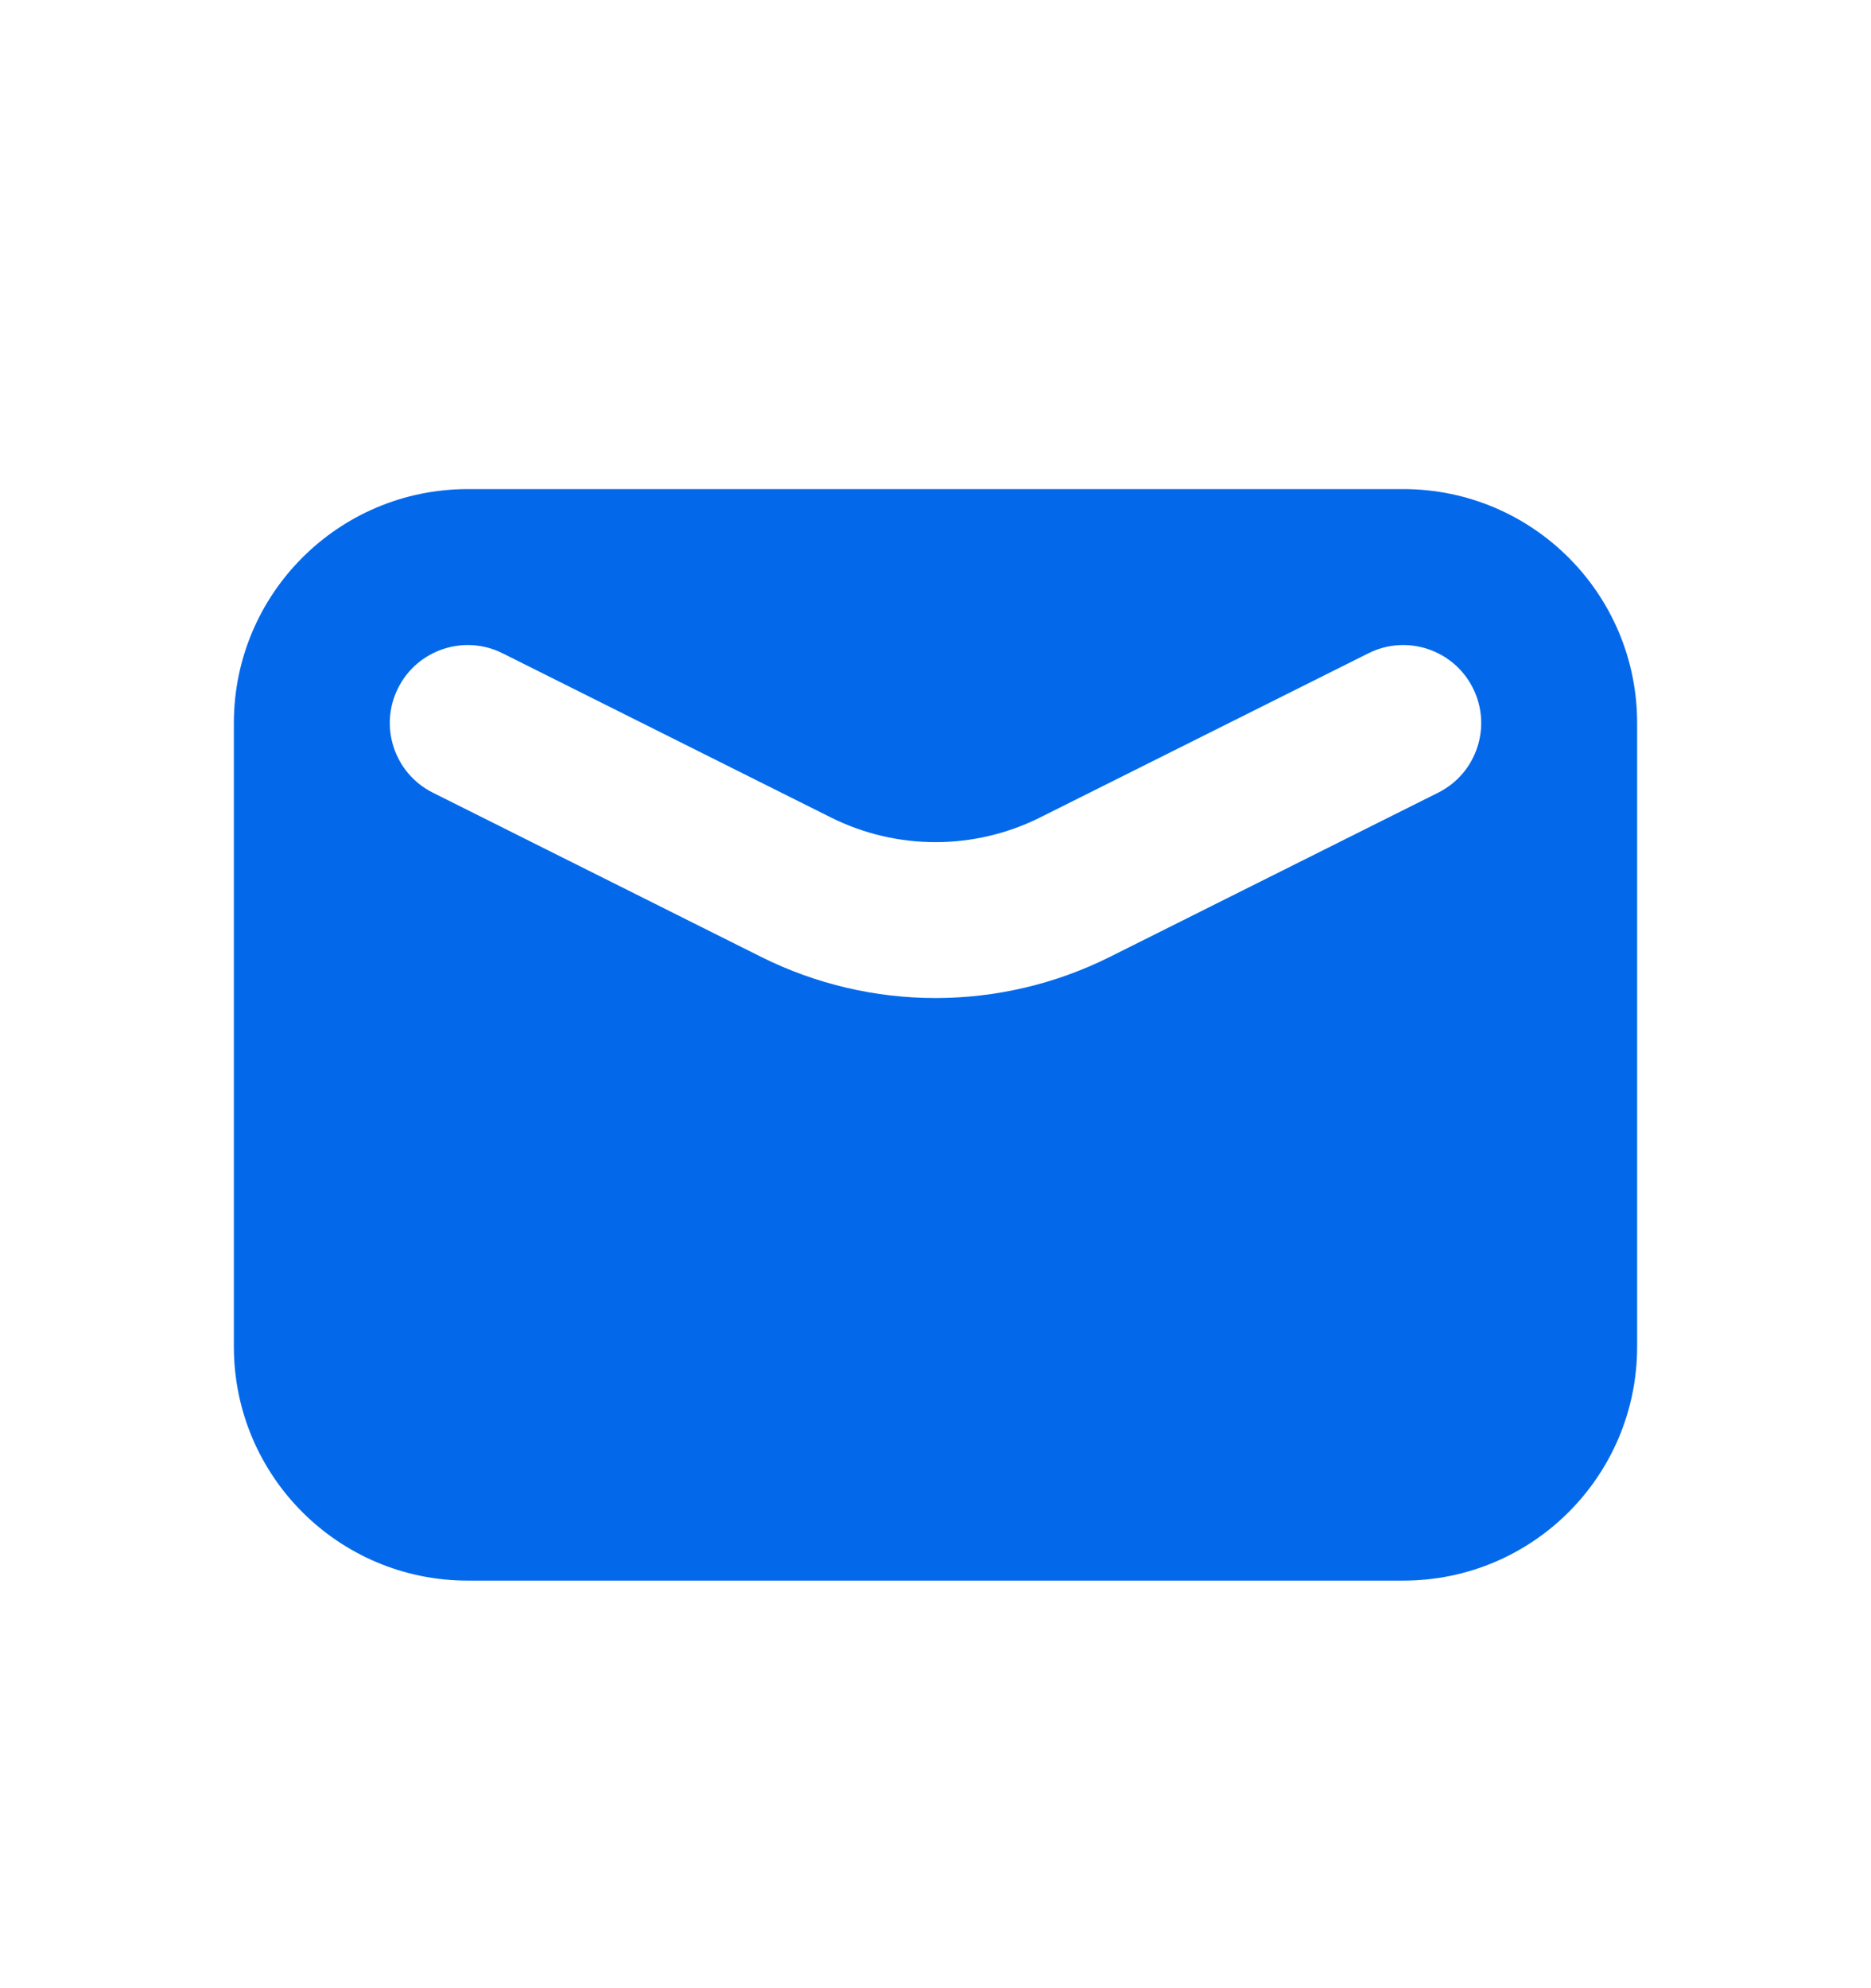
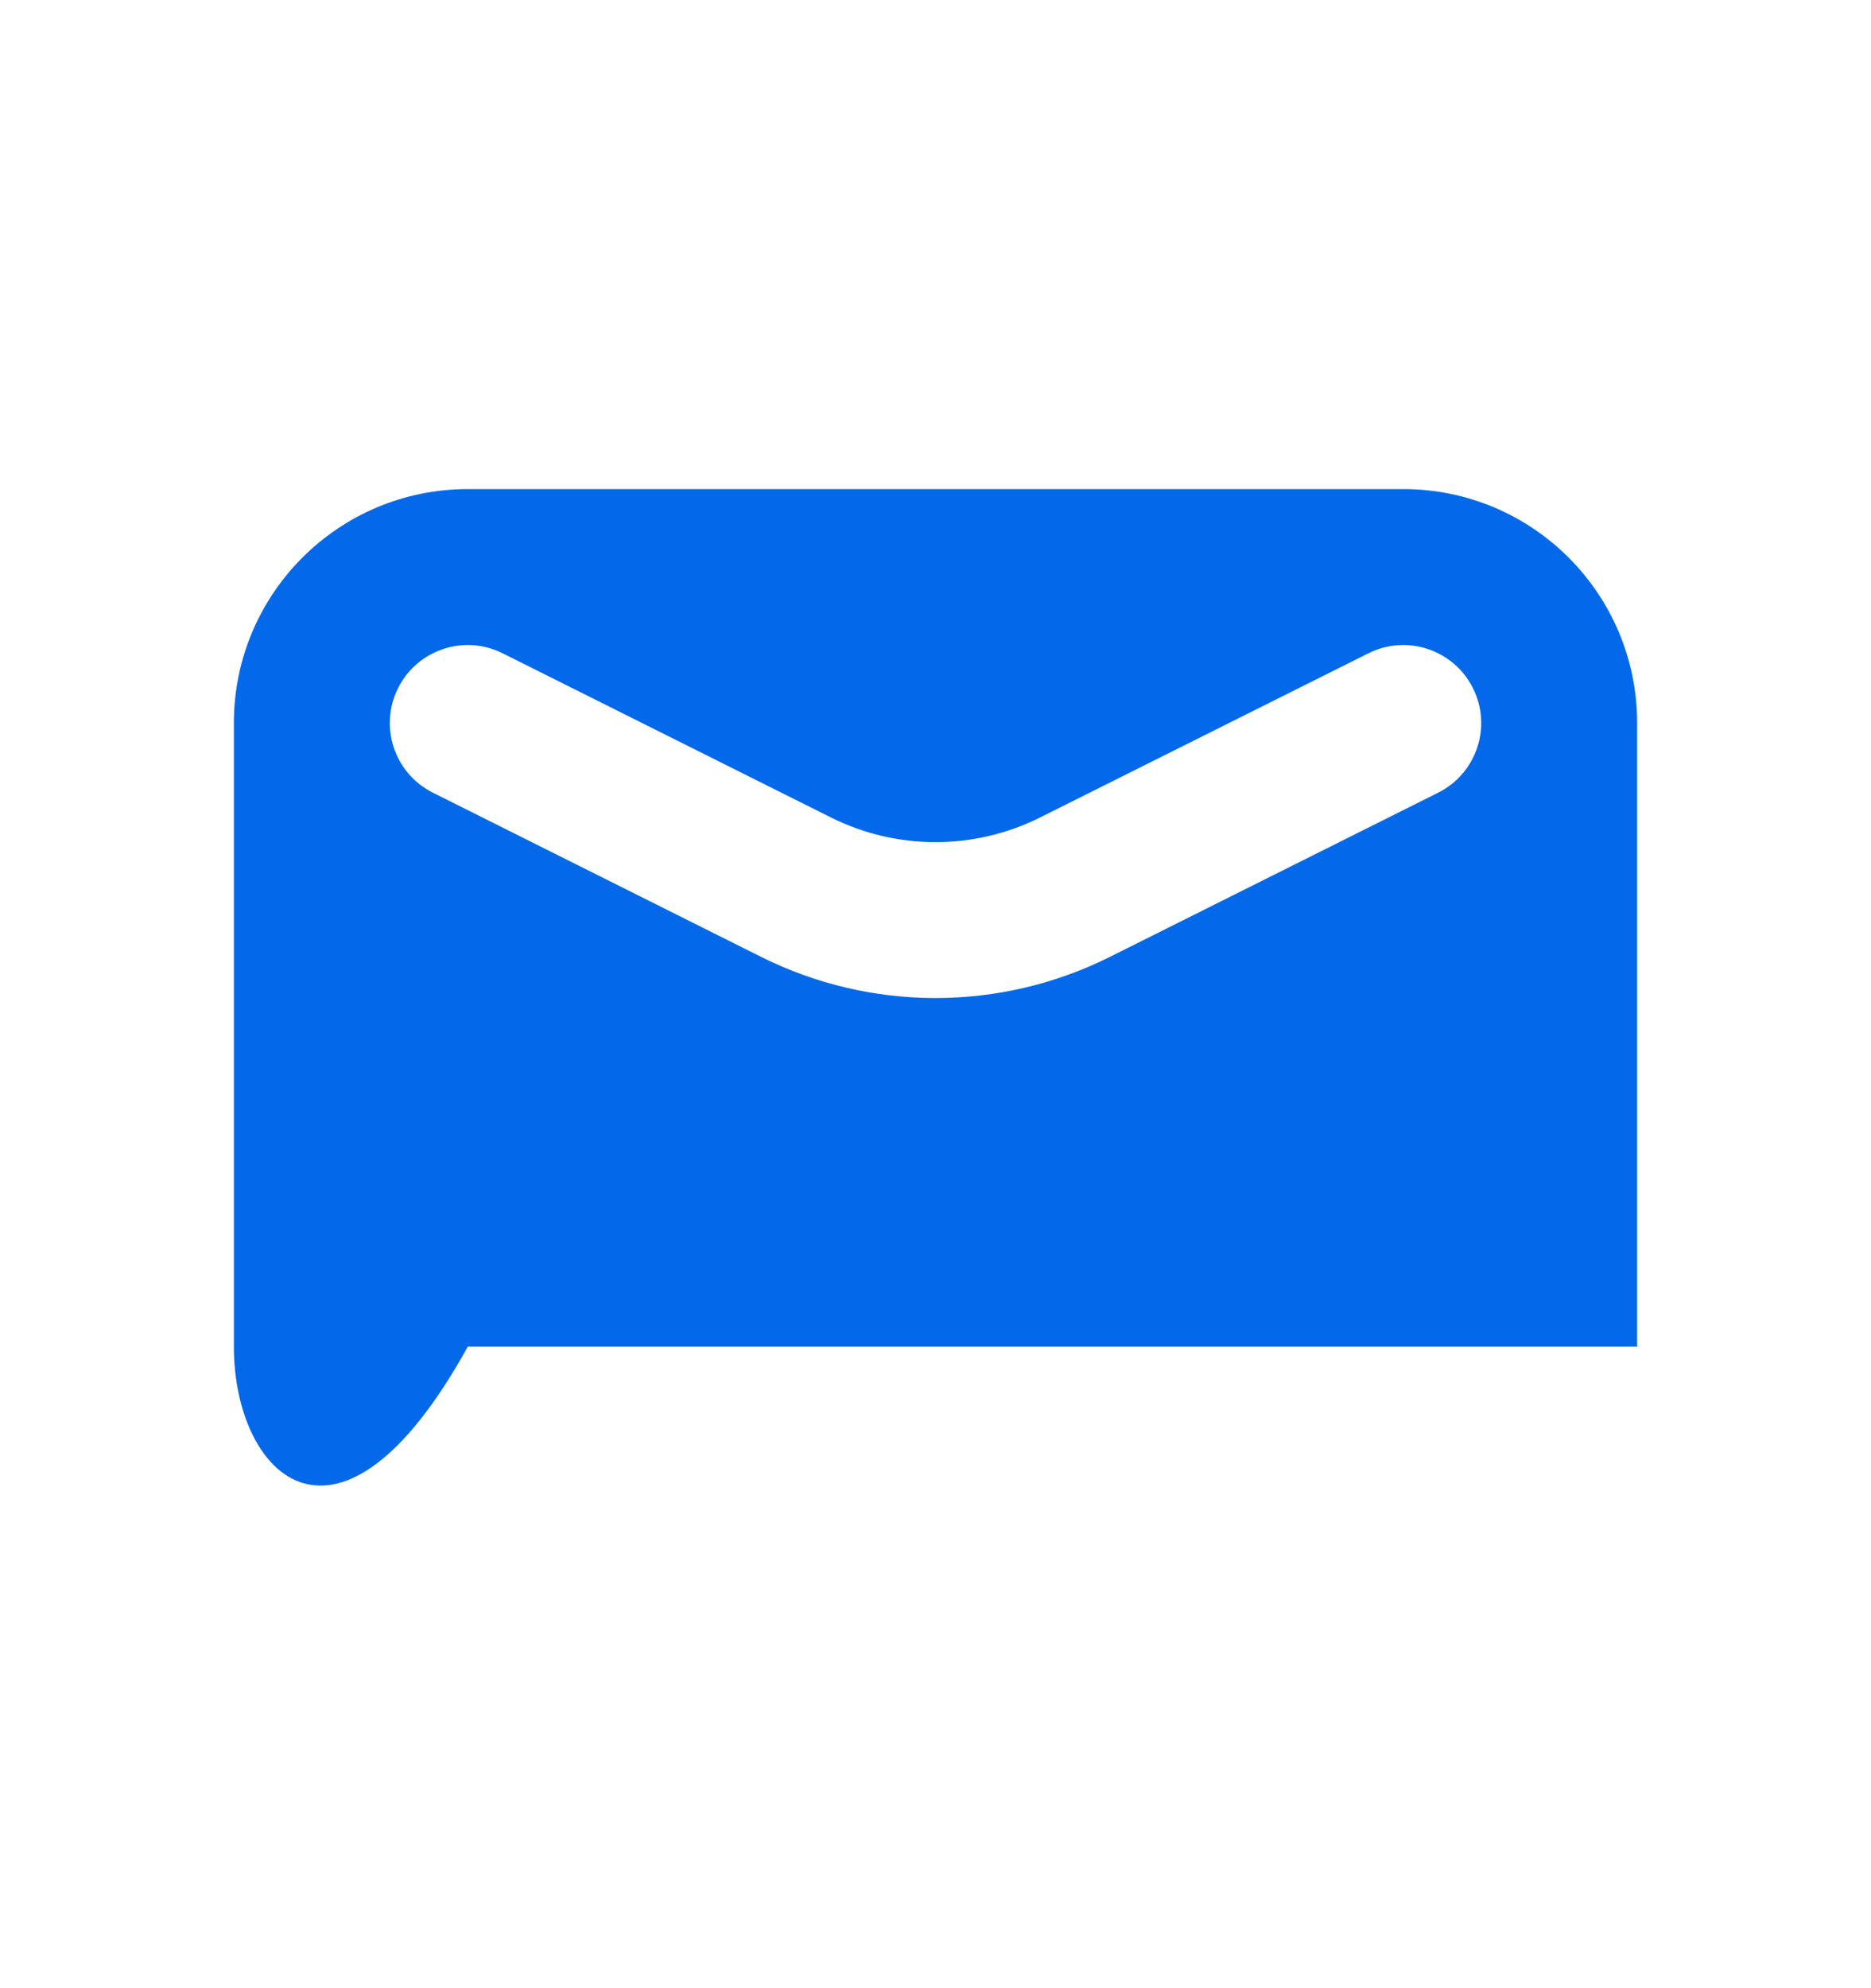
<svg xmlns="http://www.w3.org/2000/svg" width="16" height="17" viewBox="0 0 16 17" fill="none">
-   <path fill-rule="evenodd" clip-rule="evenodd" d="M4 4.182H12C13.105 4.182 14 5.078 14 6.182V11.515C14 12.62 13.105 13.515 12 13.515H4C2.895 13.515 2 12.62 2 11.515V6.182C2 5.078 2.895 4.182 4 4.182ZM4.298 5.586C3.969 5.421 3.568 5.555 3.404 5.884C3.239 6.213 3.373 6.614 3.702 6.778L6.509 8.182C7.448 8.651 8.552 8.651 9.491 8.182L12.298 6.778C12.627 6.614 12.761 6.213 12.596 5.884C12.432 5.555 12.031 5.421 11.702 5.586L8.894 6.99C8.331 7.271 7.669 7.271 7.106 6.99L4.298 5.586Z" fill="#0369EA" />
+   <path fill-rule="evenodd" clip-rule="evenodd" d="M4 4.182H12C13.105 4.182 14 5.078 14 6.182V11.515H4C2.895 13.515 2 12.62 2 11.515V6.182C2 5.078 2.895 4.182 4 4.182ZM4.298 5.586C3.969 5.421 3.568 5.555 3.404 5.884C3.239 6.213 3.373 6.614 3.702 6.778L6.509 8.182C7.448 8.651 8.552 8.651 9.491 8.182L12.298 6.778C12.627 6.614 12.761 6.213 12.596 5.884C12.432 5.555 12.031 5.421 11.702 5.586L8.894 6.99C8.331 7.271 7.669 7.271 7.106 6.99L4.298 5.586Z" fill="#0369EA" />
</svg>